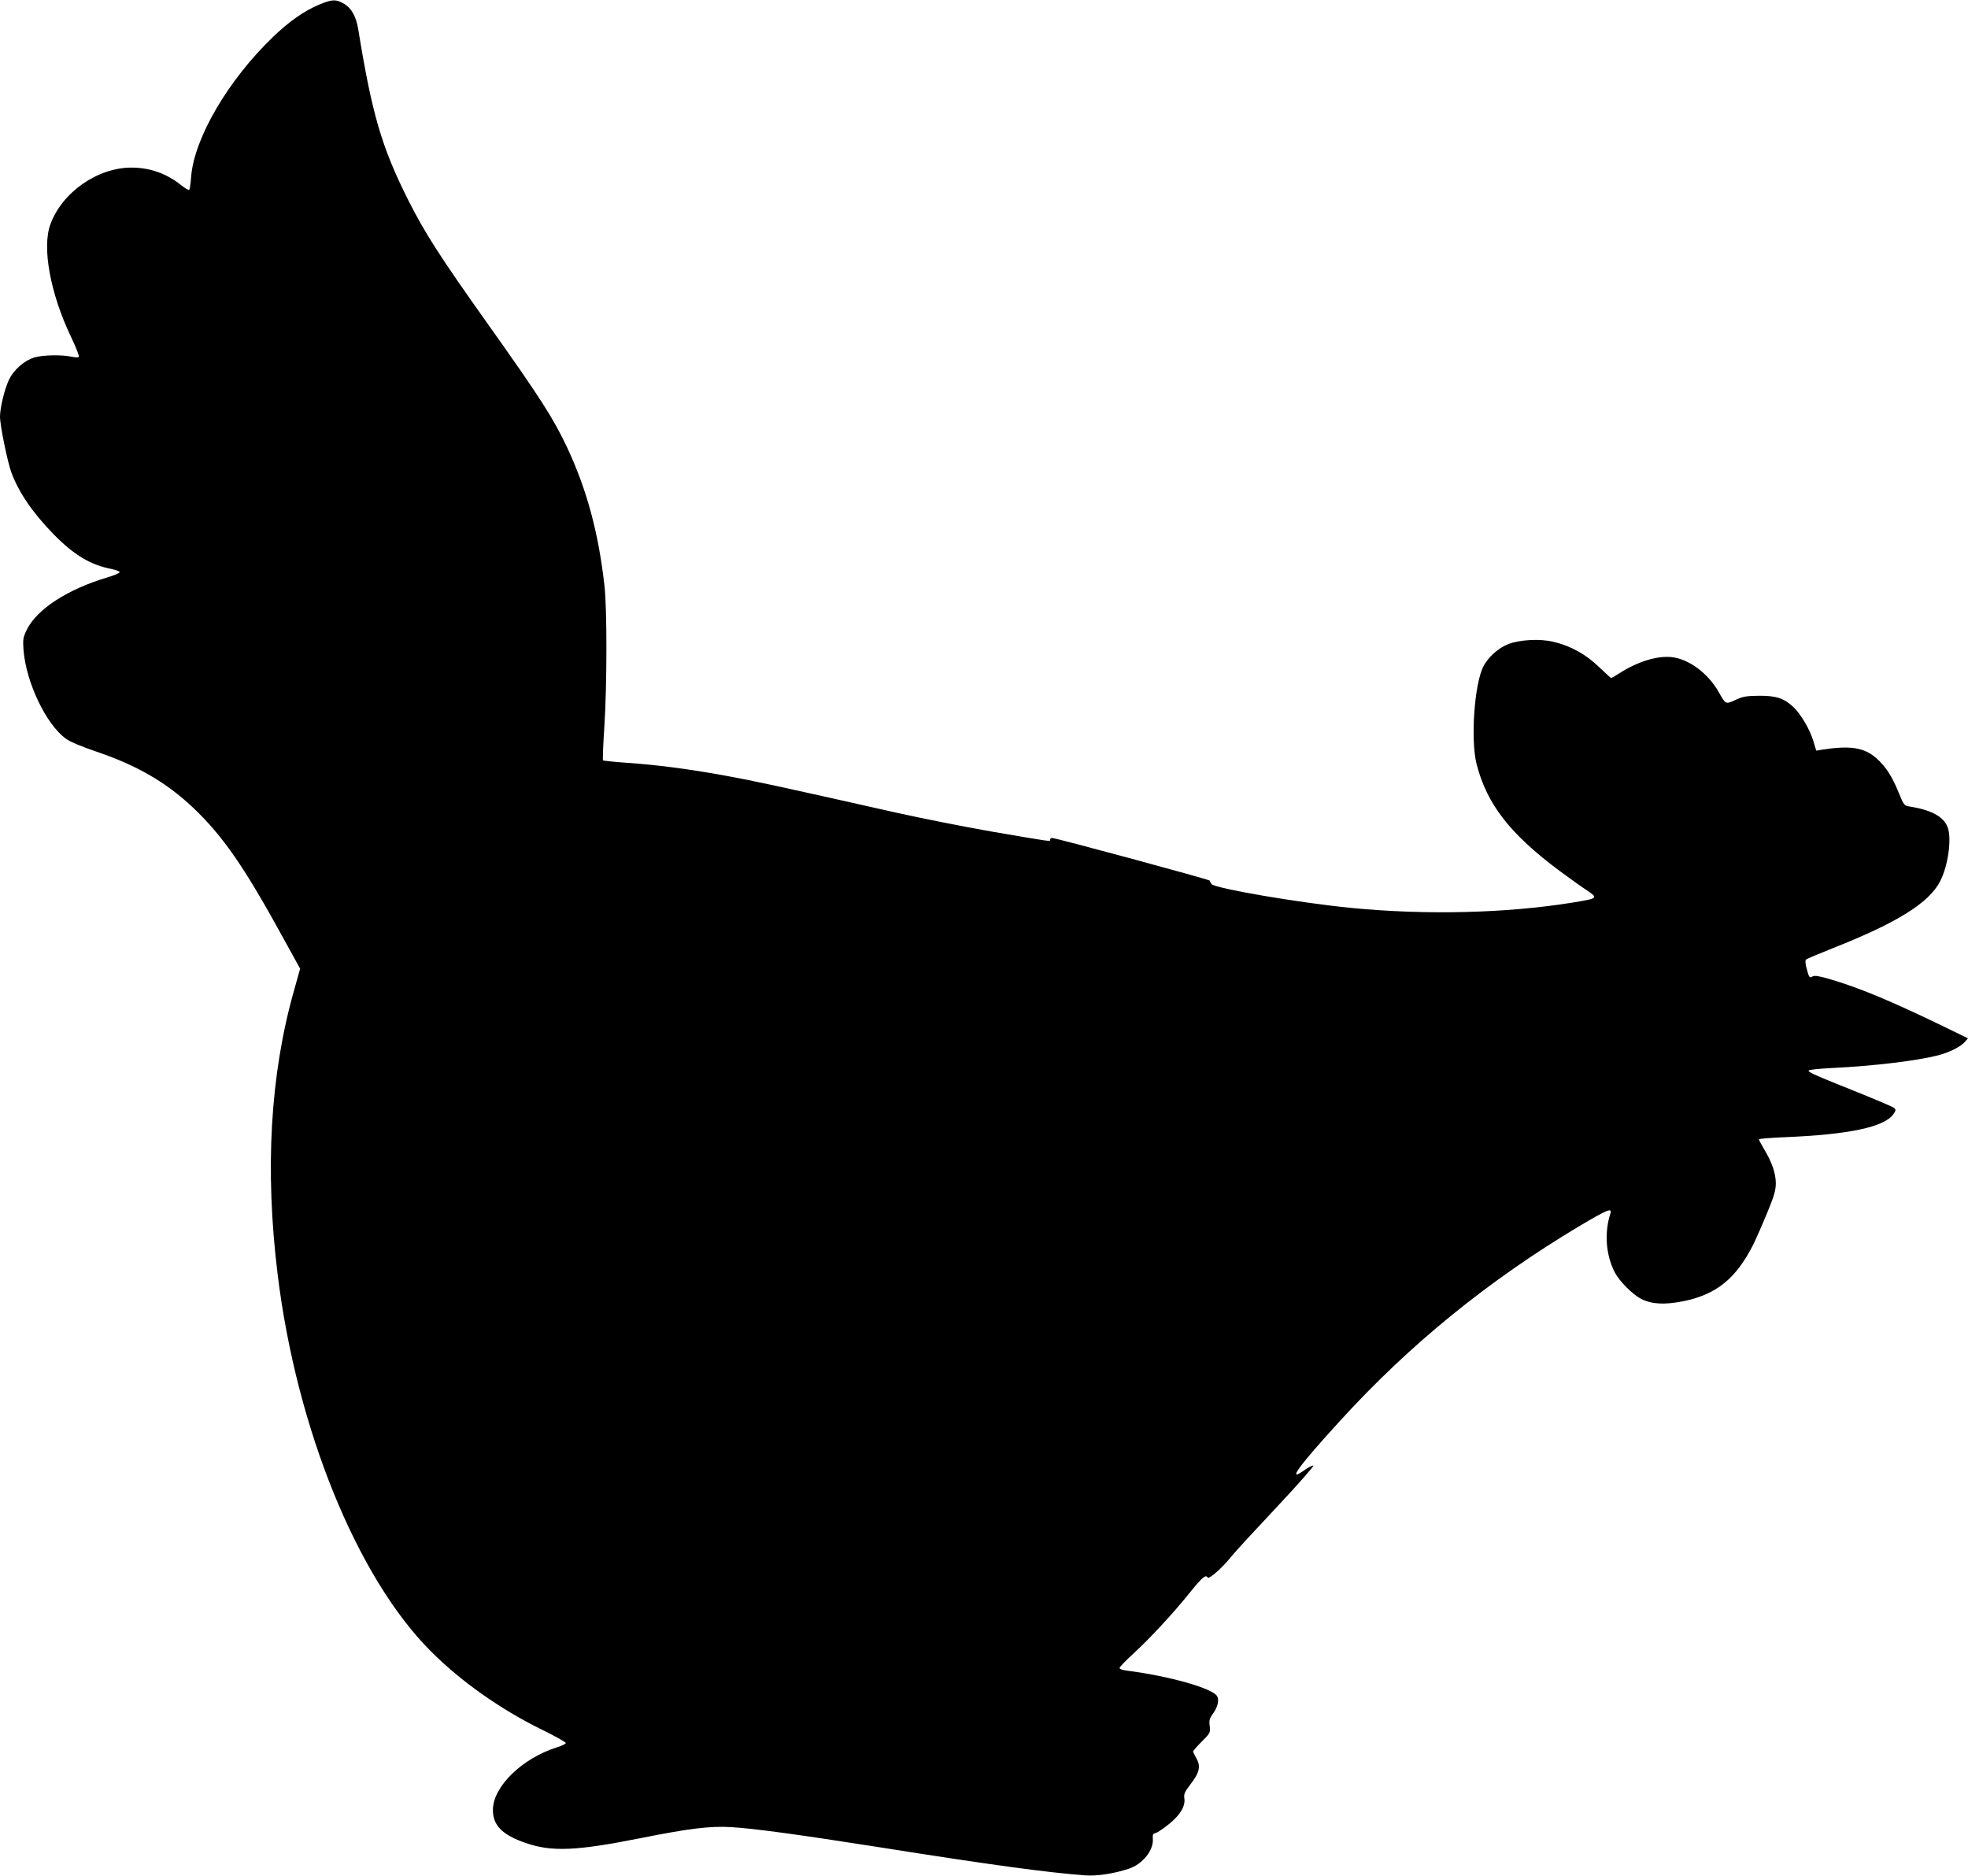
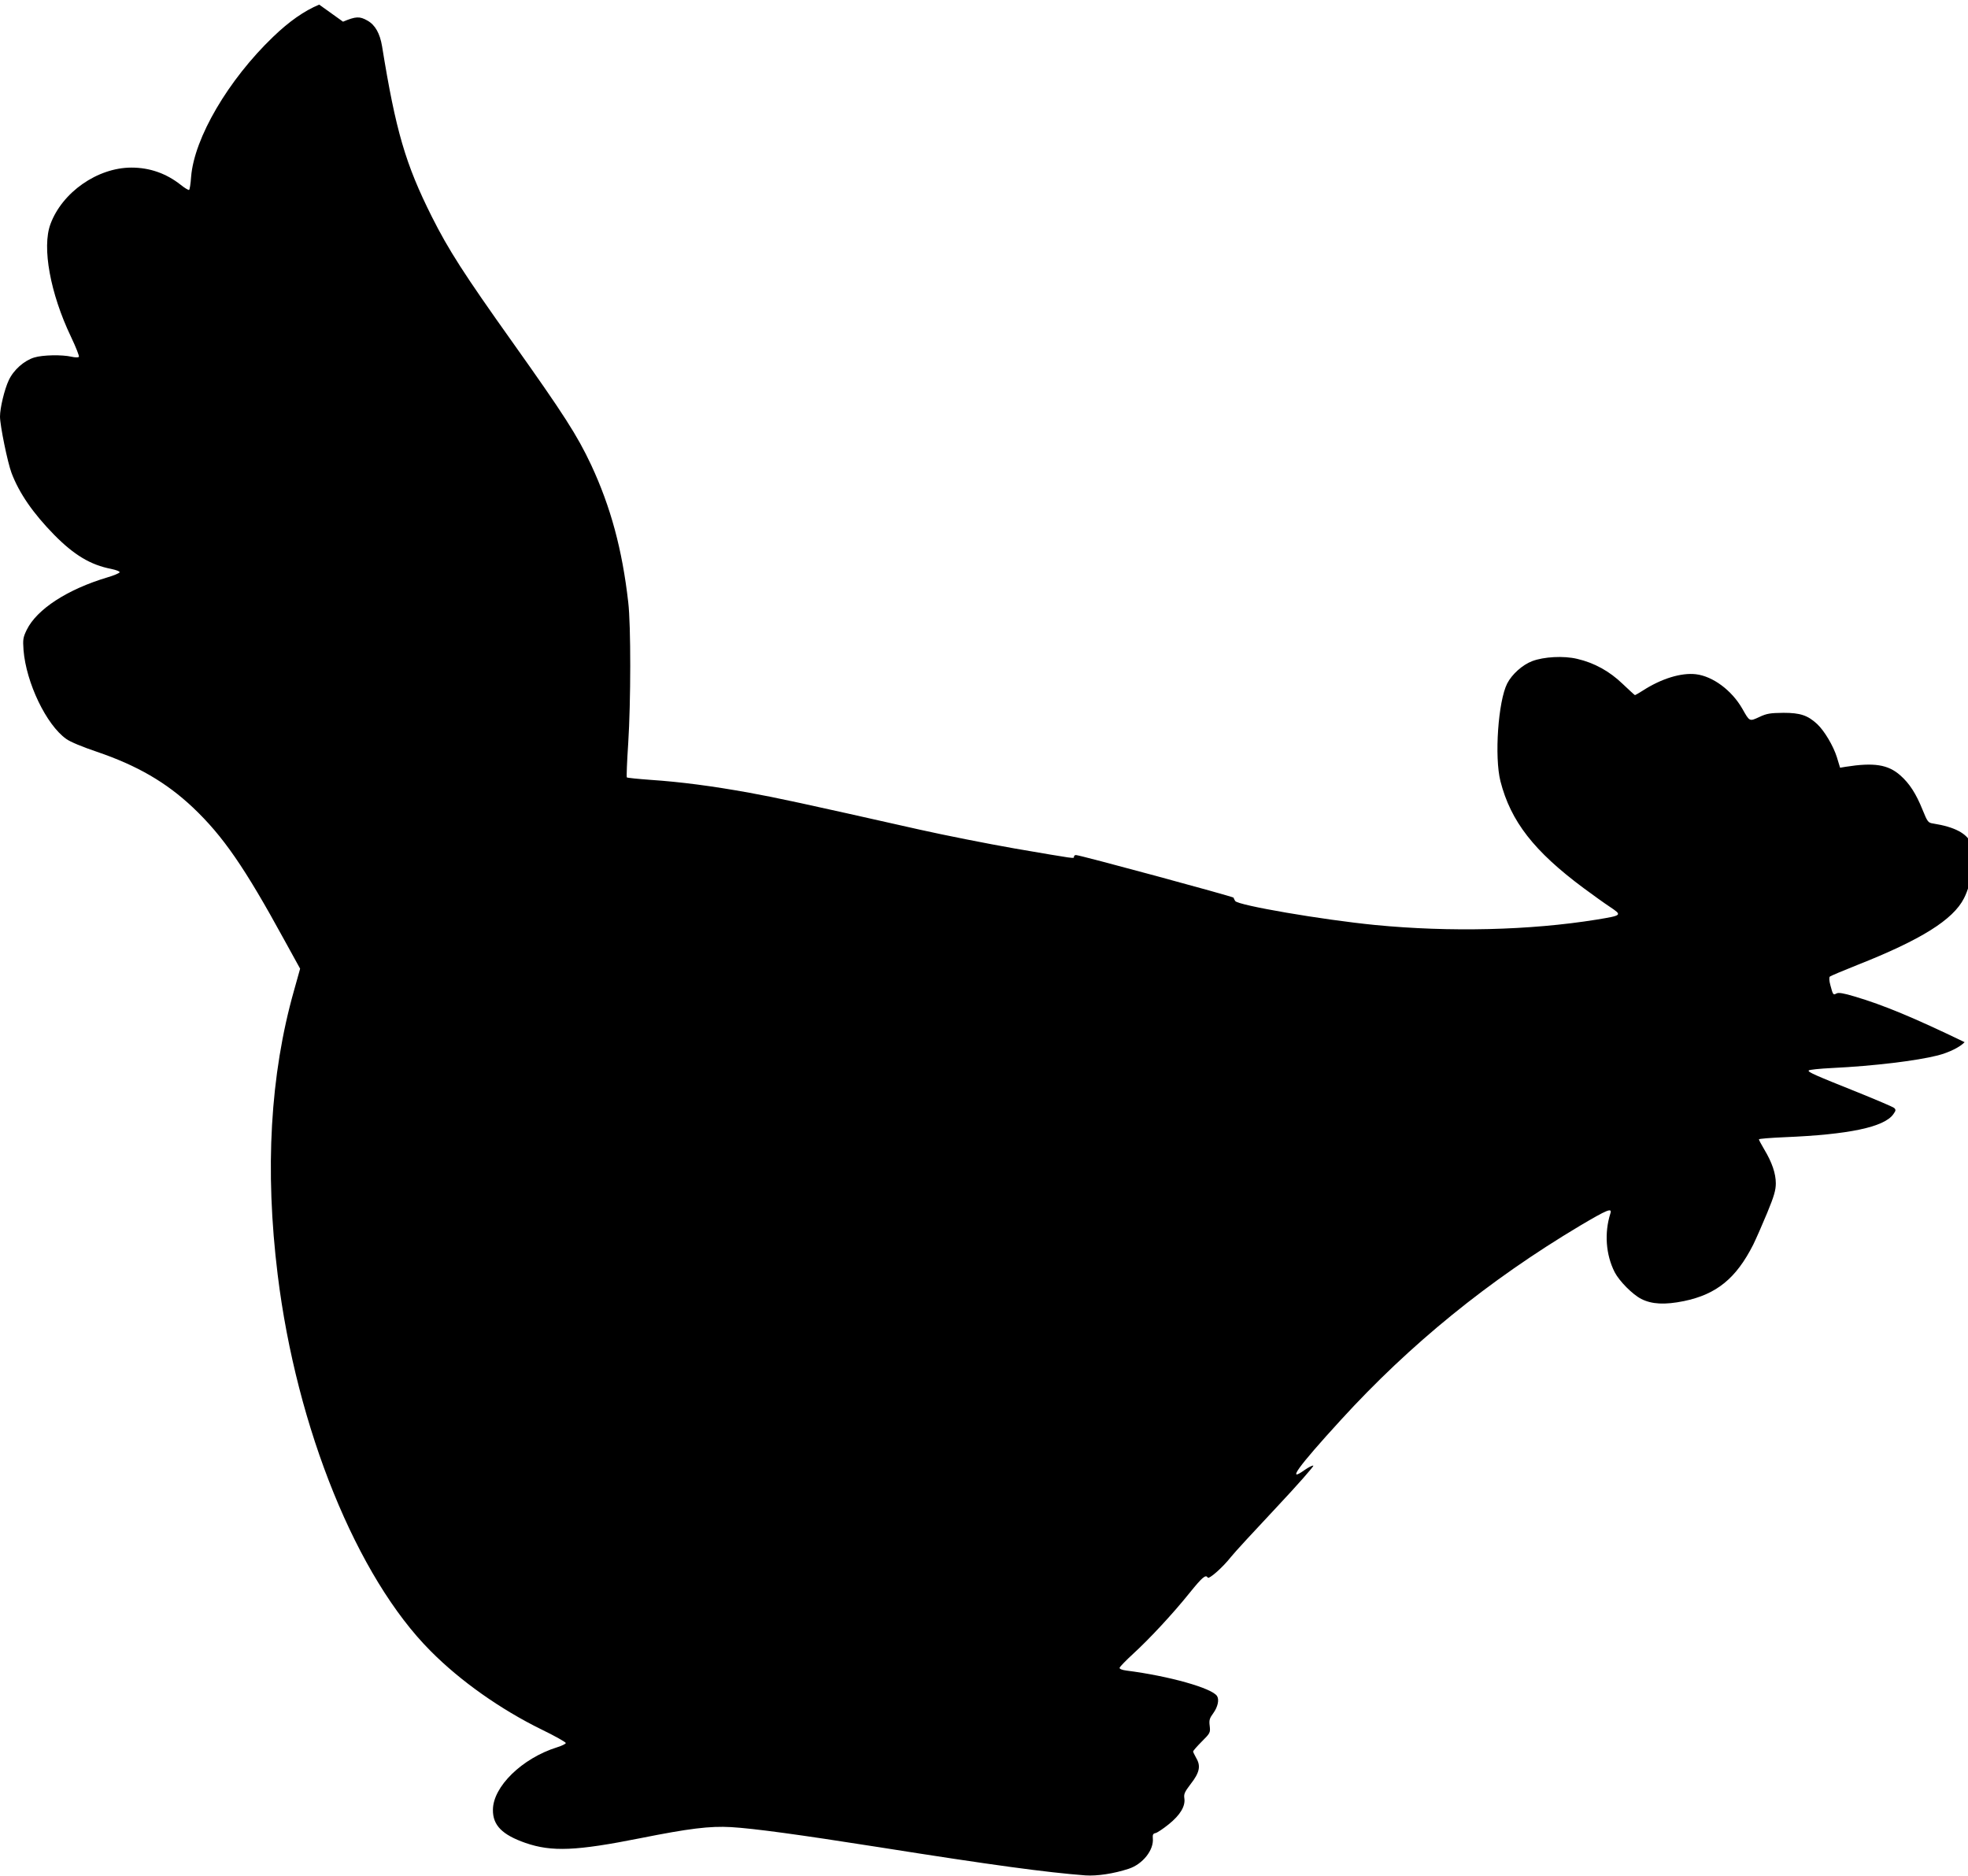
<svg xmlns="http://www.w3.org/2000/svg" version="1.0" width="1280pt" height="1220pt" viewBox="0 0 1280 1220" preserveAspectRatio="xMidYMid meet">
  <g transform="translate(0,1220) scale(0.1,-0.1)" fill="#000000" stroke="none">
-     <path d="M2076 12170 c-98 -41 -195 -109 -299 -209 -293 -281 -514 -659 -534 -911 -3 -44 -9 -83 -13 -85 -4 -3 -30 13 -56 34 -93 73 -200 111 -319 111 -221 0 -451 -161 -527 -368 -56 -151 -1 -450 133 -731 33 -69 56 -128 52 -132 -5 -5 -26 -4 -48 1 -61 14 -186 12 -242 -5 -66 -20 -135 -81 -166 -148 -28 -59 -57 -181 -57 -236 0 -58 49 -298 75 -367 50 -132 140 -262 277 -402 130 -132 237 -196 371 -222 33 -7 57 -16 55 -22 -2 -6 -38 -21 -79 -33 -261 -78 -459 -207 -525 -341 -24 -50 -26 -62 -21 -132 17 -212 148 -486 278 -578 26 -19 106 -52 198 -83 262 -89 452 -199 626 -363 195 -185 335 -387 594 -861 l103 -187 -40 -143 c-155 -548 -190 -1165 -106 -1847 123 -1001 516 -1968 994 -2447 193 -195 455 -380 722 -511 87 -42 157 -82 158 -88 0 -6 -26 -18 -57 -28 -227 -71 -417 -256 -417 -407 -1 -100 60 -162 212 -215 171 -59 330 -52 747 31 316 63 452 80 590 72 150 -9 437 -48 965 -131 732 -116 1089 -164 1340 -183 76 -5 183 11 281 43 92 30 165 123 157 199 -2 23 2 30 17 33 11 2 50 28 86 57 76 61 110 119 102 170 -4 27 2 41 41 92 58 74 67 117 37 168 -11 20 -21 40 -21 44 0 4 25 33 56 64 55 55 57 58 52 102 -5 38 -1 50 24 84 28 39 39 86 24 110 -32 52 -314 131 -589 166 -31 4 -47 11 -45 19 2 6 41 47 88 90 106 97 257 259 367 396 84 104 105 121 118 100 8 -13 98 66 152 135 22 28 154 171 293 319 140 149 248 272 242 274 -6 2 -32 -11 -56 -28 -121 -87 -45 19 235 325 450 493 962 909 1555 1263 179 106 211 119 198 80 -40 -126 -30 -268 28 -382 30 -58 116 -145 173 -174 69 -35 154 -39 277 -14 213 44 340 148 451 367 19 39 60 132 91 207 45 109 56 148 56 192 0 64 -25 137 -75 220 -19 32 -35 62 -35 66 0 4 75 10 168 14 414 17 646 65 706 149 17 24 18 29 6 41 -8 7 -114 52 -235 101 -285 114 -328 133 -321 143 3 5 72 12 153 16 269 13 550 47 687 82 73 19 144 54 174 86 l22 25 -177 86 c-327 158 -529 242 -715 297 -73 22 -105 27 -118 20 -22 -12 -23 -10 -40 53 -8 28 -9 51 -4 56 5 5 86 39 179 76 415 164 623 294 694 434 53 103 77 284 47 355 -28 67 -108 109 -247 131 -33 5 -37 9 -69 88 -43 107 -86 173 -145 225 -80 71 -172 85 -356 56 l-36 -6 -21 69 c-23 73 -81 171 -128 215 -62 57 -110 73 -219 73 -86 -1 -108 -4 -157 -27 -65 -30 -63 -31 -111 54 -69 120 -192 211 -302 224 -95 11 -224 -28 -346 -107 -25 -16 -48 -29 -50 -29 -2 0 -38 33 -80 73 -85 82 -184 137 -296 163 -88 21 -217 14 -293 -15 -63 -24 -131 -85 -162 -145 -59 -116 -84 -478 -44 -636 67 -261 218 -455 541 -695 61 -45 136 -99 168 -120 85 -57 85 -57 -84 -85 -434 -70 -956 -82 -1439 -35 -346 34 -893 128 -911 156 -5 8 -10 17 -11 22 -3 7 -999 277 -1025 277 -7 0 -13 -5 -13 -11 0 -13 21 -16 -387 54 -177 31 -454 86 -615 122 -773 174 -927 207 -1108 240 -242 44 -450 71 -644 84 -82 6 -151 13 -154 16 -3 3 1 103 9 223 17 266 18 767 0 917 -39 343 -114 619 -241 892 -92 195 -175 324 -515 803 -311 437 -413 596 -521 811 -172 343 -235 559 -324 1109 -14 84 -45 139 -95 167 -51 29 -75 28 -159 -7z" />
+     <path d="M2076 12170 c-98 -41 -195 -109 -299 -209 -293 -281 -514 -659 -534 -911 -3 -44 -9 -83 -13 -85 -4 -3 -30 13 -56 34 -93 73 -200 111 -319 111 -221 0 -451 -161 -527 -368 -56 -151 -1 -450 133 -731 33 -69 56 -128 52 -132 -5 -5 -26 -4 -48 1 -61 14 -186 12 -242 -5 -66 -20 -135 -81 -166 -148 -28 -59 -57 -181 -57 -236 0 -58 49 -298 75 -367 50 -132 140 -262 277 -402 130 -132 237 -196 371 -222 33 -7 57 -16 55 -22 -2 -6 -38 -21 -79 -33 -261 -78 -459 -207 -525 -341 -24 -50 -26 -62 -21 -132 17 -212 148 -486 278 -578 26 -19 106 -52 198 -83 262 -89 452 -199 626 -363 195 -185 335 -387 594 -861 l103 -187 -40 -143 c-155 -548 -190 -1165 -106 -1847 123 -1001 516 -1968 994 -2447 193 -195 455 -380 722 -511 87 -42 157 -82 158 -88 0 -6 -26 -18 -57 -28 -227 -71 -417 -256 -417 -407 -1 -100 60 -162 212 -215 171 -59 330 -52 747 31 316 63 452 80 590 72 150 -9 437 -48 965 -131 732 -116 1089 -164 1340 -183 76 -5 183 11 281 43 92 30 165 123 157 199 -2 23 2 30 17 33 11 2 50 28 86 57 76 61 110 119 102 170 -4 27 2 41 41 92 58 74 67 117 37 168 -11 20 -21 40 -21 44 0 4 25 33 56 64 55 55 57 58 52 102 -5 38 -1 50 24 84 28 39 39 86 24 110 -32 52 -314 131 -589 166 -31 4 -47 11 -45 19 2 6 41 47 88 90 106 97 257 259 367 396 84 104 105 121 118 100 8 -13 98 66 152 135 22 28 154 171 293 319 140 149 248 272 242 274 -6 2 -32 -11 -56 -28 -121 -87 -45 19 235 325 450 493 962 909 1555 1263 179 106 211 119 198 80 -40 -126 -30 -268 28 -382 30 -58 116 -145 173 -174 69 -35 154 -39 277 -14 213 44 340 148 451 367 19 39 60 132 91 207 45 109 56 148 56 192 0 64 -25 137 -75 220 -19 32 -35 62 -35 66 0 4 75 10 168 14 414 17 646 65 706 149 17 24 18 29 6 41 -8 7 -114 52 -235 101 -285 114 -328 133 -321 143 3 5 72 12 153 16 269 13 550 47 687 82 73 19 144 54 174 86 c-327 158 -529 242 -715 297 -73 22 -105 27 -118 20 -22 -12 -23 -10 -40 53 -8 28 -9 51 -4 56 5 5 86 39 179 76 415 164 623 294 694 434 53 103 77 284 47 355 -28 67 -108 109 -247 131 -33 5 -37 9 -69 88 -43 107 -86 173 -145 225 -80 71 -172 85 -356 56 l-36 -6 -21 69 c-23 73 -81 171 -128 215 -62 57 -110 73 -219 73 -86 -1 -108 -4 -157 -27 -65 -30 -63 -31 -111 54 -69 120 -192 211 -302 224 -95 11 -224 -28 -346 -107 -25 -16 -48 -29 -50 -29 -2 0 -38 33 -80 73 -85 82 -184 137 -296 163 -88 21 -217 14 -293 -15 -63 -24 -131 -85 -162 -145 -59 -116 -84 -478 -44 -636 67 -261 218 -455 541 -695 61 -45 136 -99 168 -120 85 -57 85 -57 -84 -85 -434 -70 -956 -82 -1439 -35 -346 34 -893 128 -911 156 -5 8 -10 17 -11 22 -3 7 -999 277 -1025 277 -7 0 -13 -5 -13 -11 0 -13 21 -16 -387 54 -177 31 -454 86 -615 122 -773 174 -927 207 -1108 240 -242 44 -450 71 -644 84 -82 6 -151 13 -154 16 -3 3 1 103 9 223 17 266 18 767 0 917 -39 343 -114 619 -241 892 -92 195 -175 324 -515 803 -311 437 -413 596 -521 811 -172 343 -235 559 -324 1109 -14 84 -45 139 -95 167 -51 29 -75 28 -159 -7z" />
  </g>
</svg>